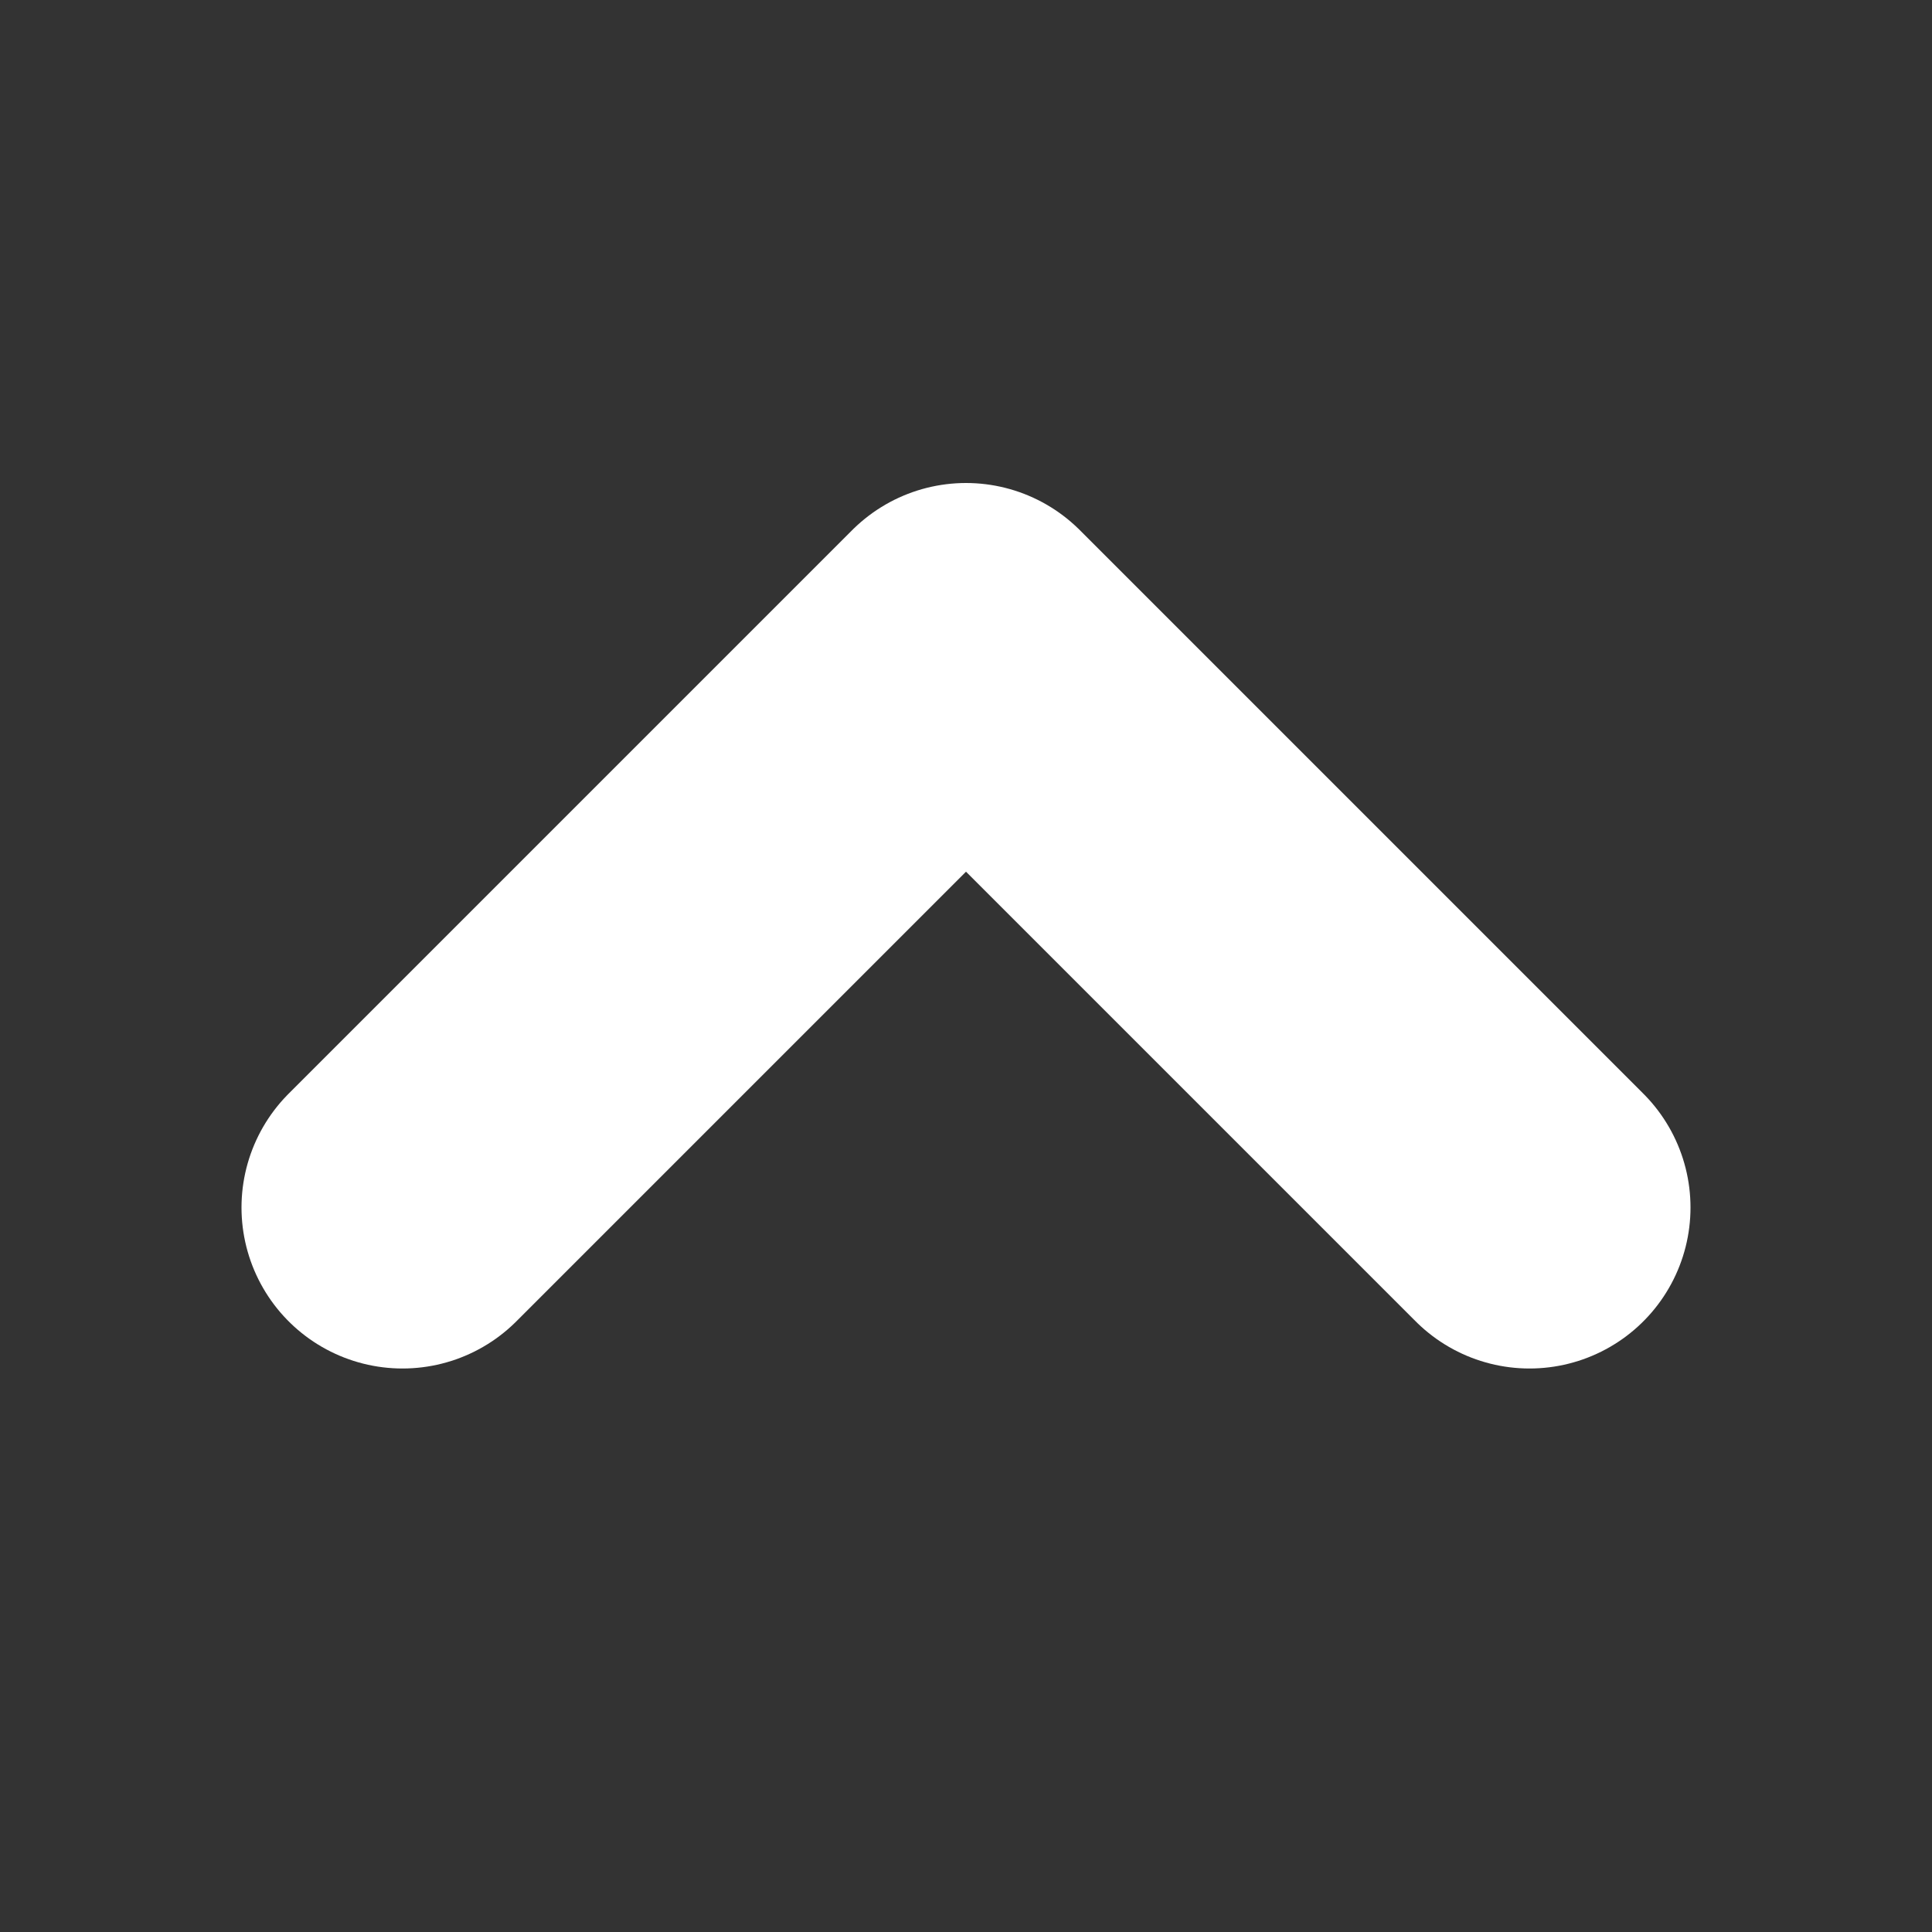
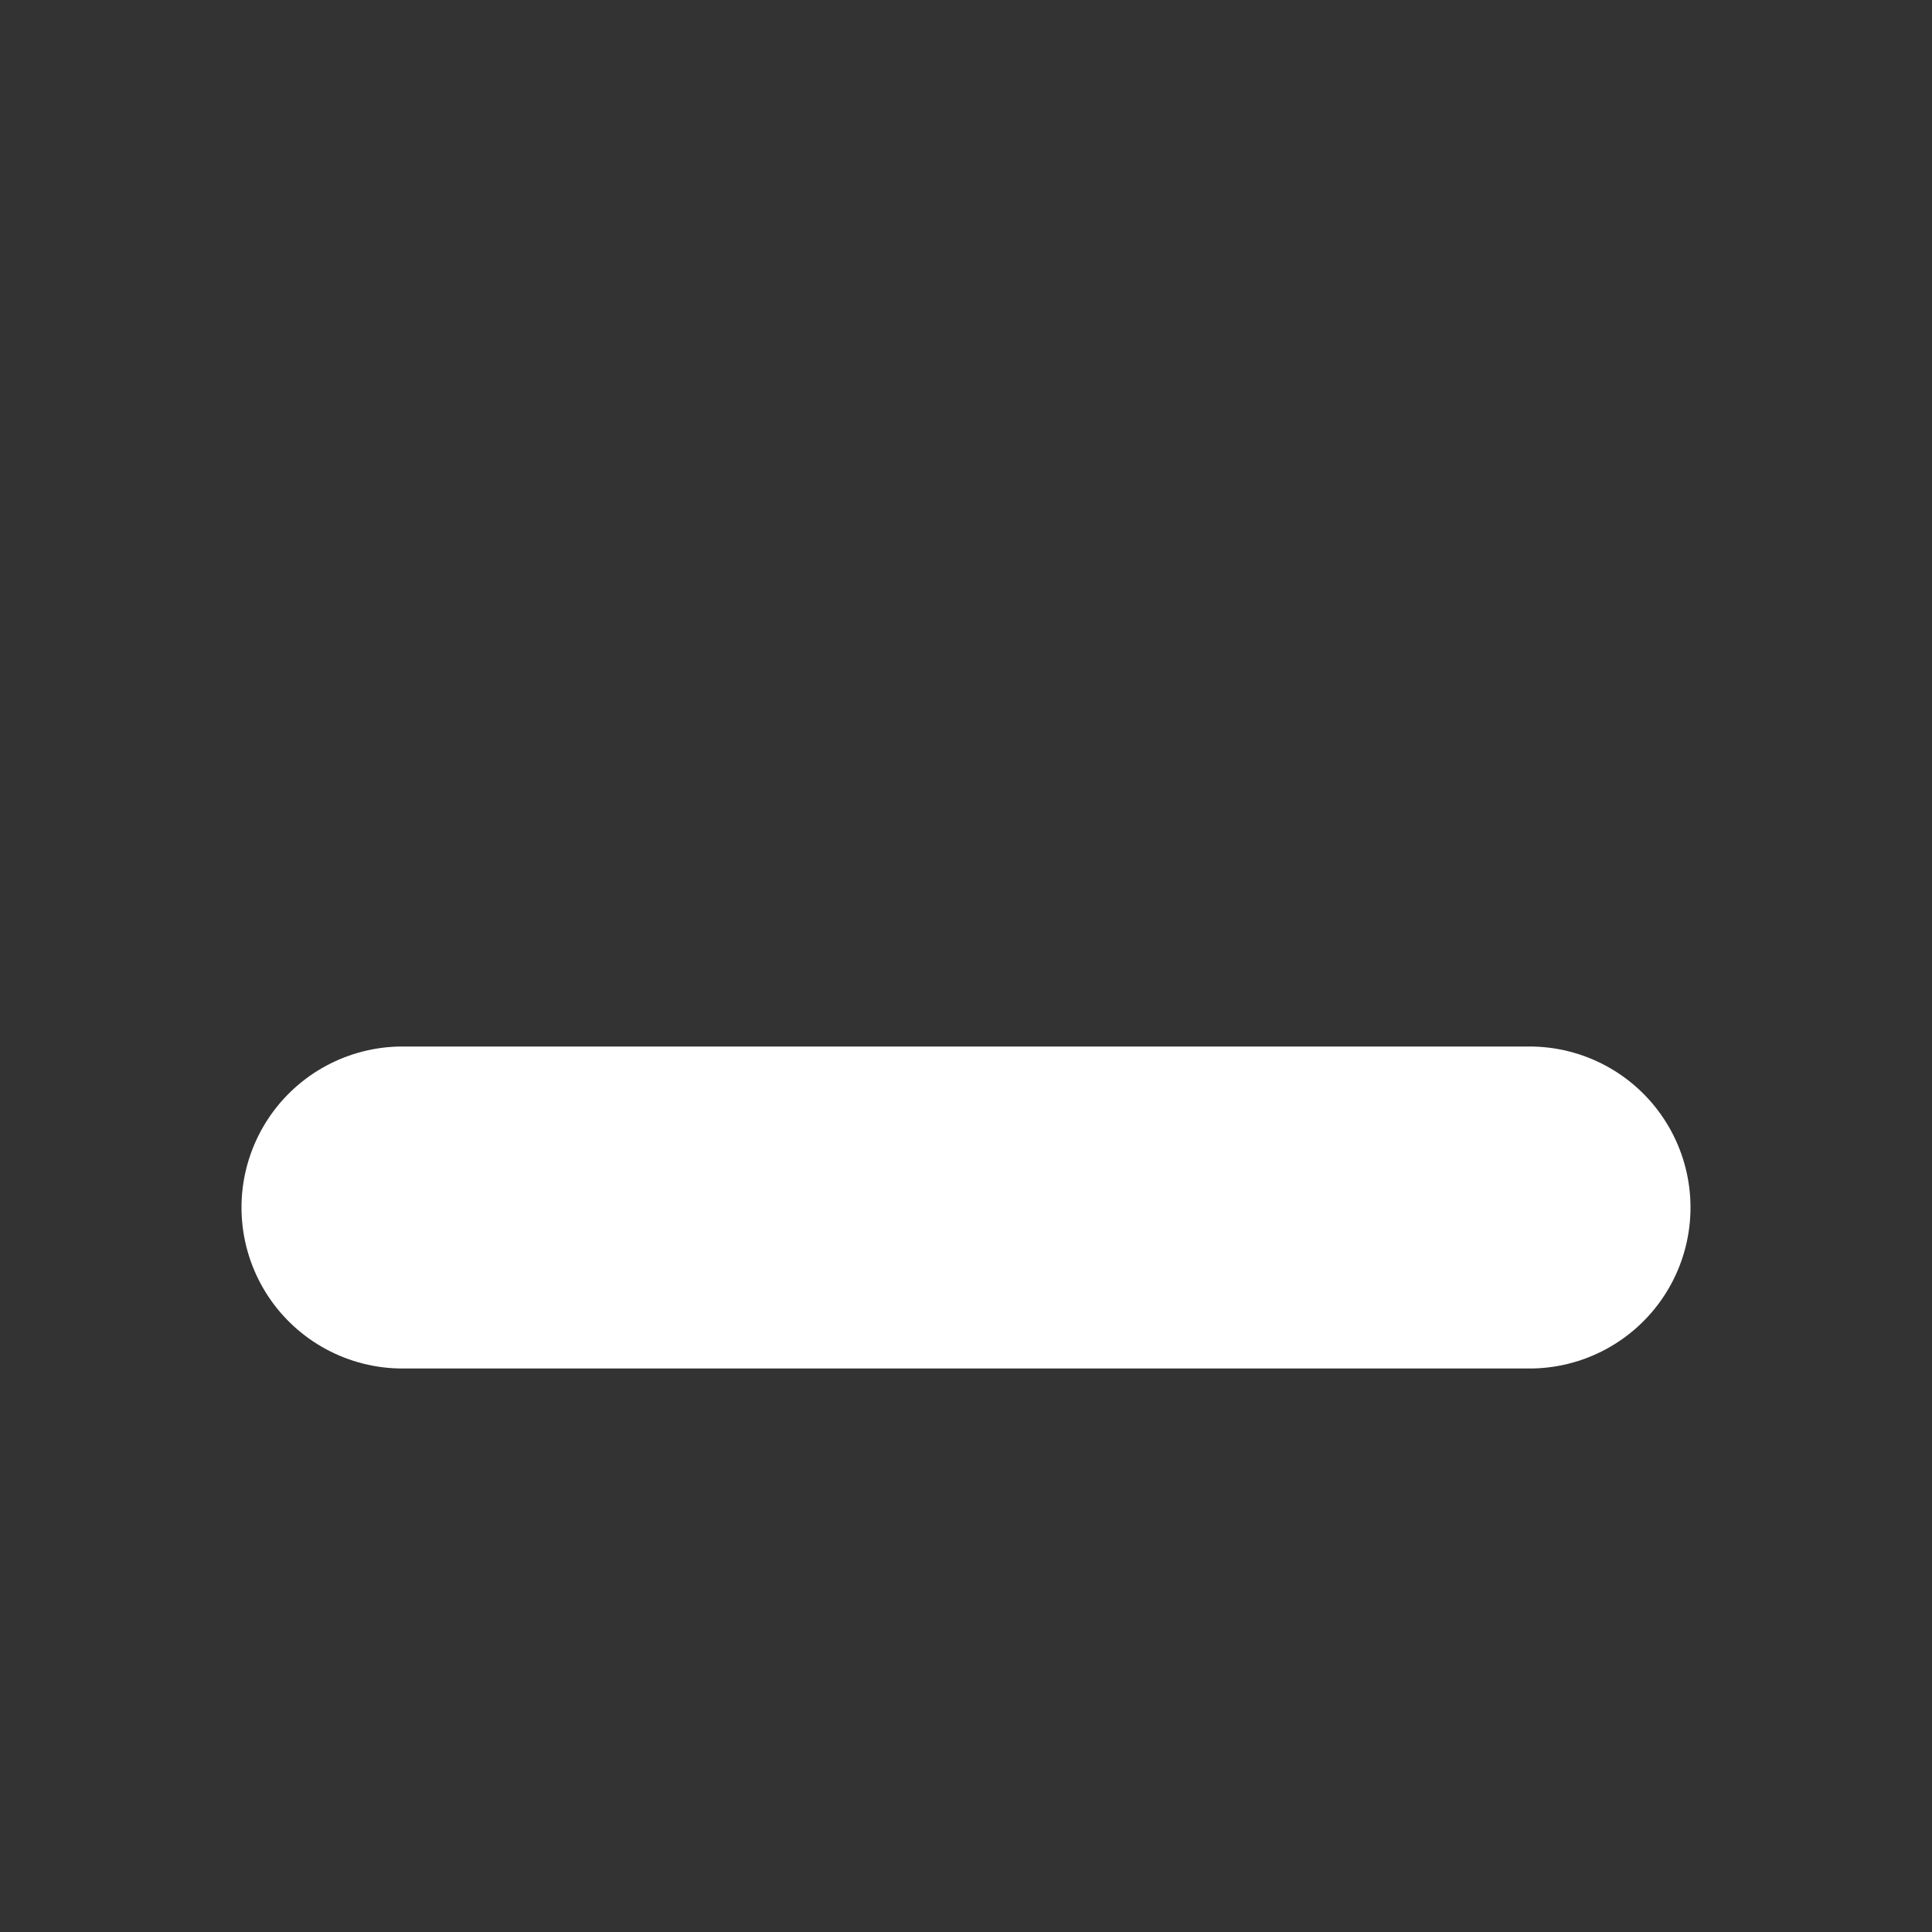
<svg xmlns="http://www.w3.org/2000/svg" width="24" height="24" viewBox="0 0 24 24" fill="none">
  <rect x="0" y="0" width="24" height="24" fill="#333333" stroke="none" />
  <g transform="translate(24,0) rotate(90)">
-     <path d="M15 19L8 12L15 5" stroke="#fff" stroke-linecap="round" stroke-linejoin="round" stroke-width="4" />
+     <path d="M15 19L15 5" stroke="#fff" stroke-linecap="round" stroke-linejoin="round" stroke-width="4" />
  </g>
</svg>